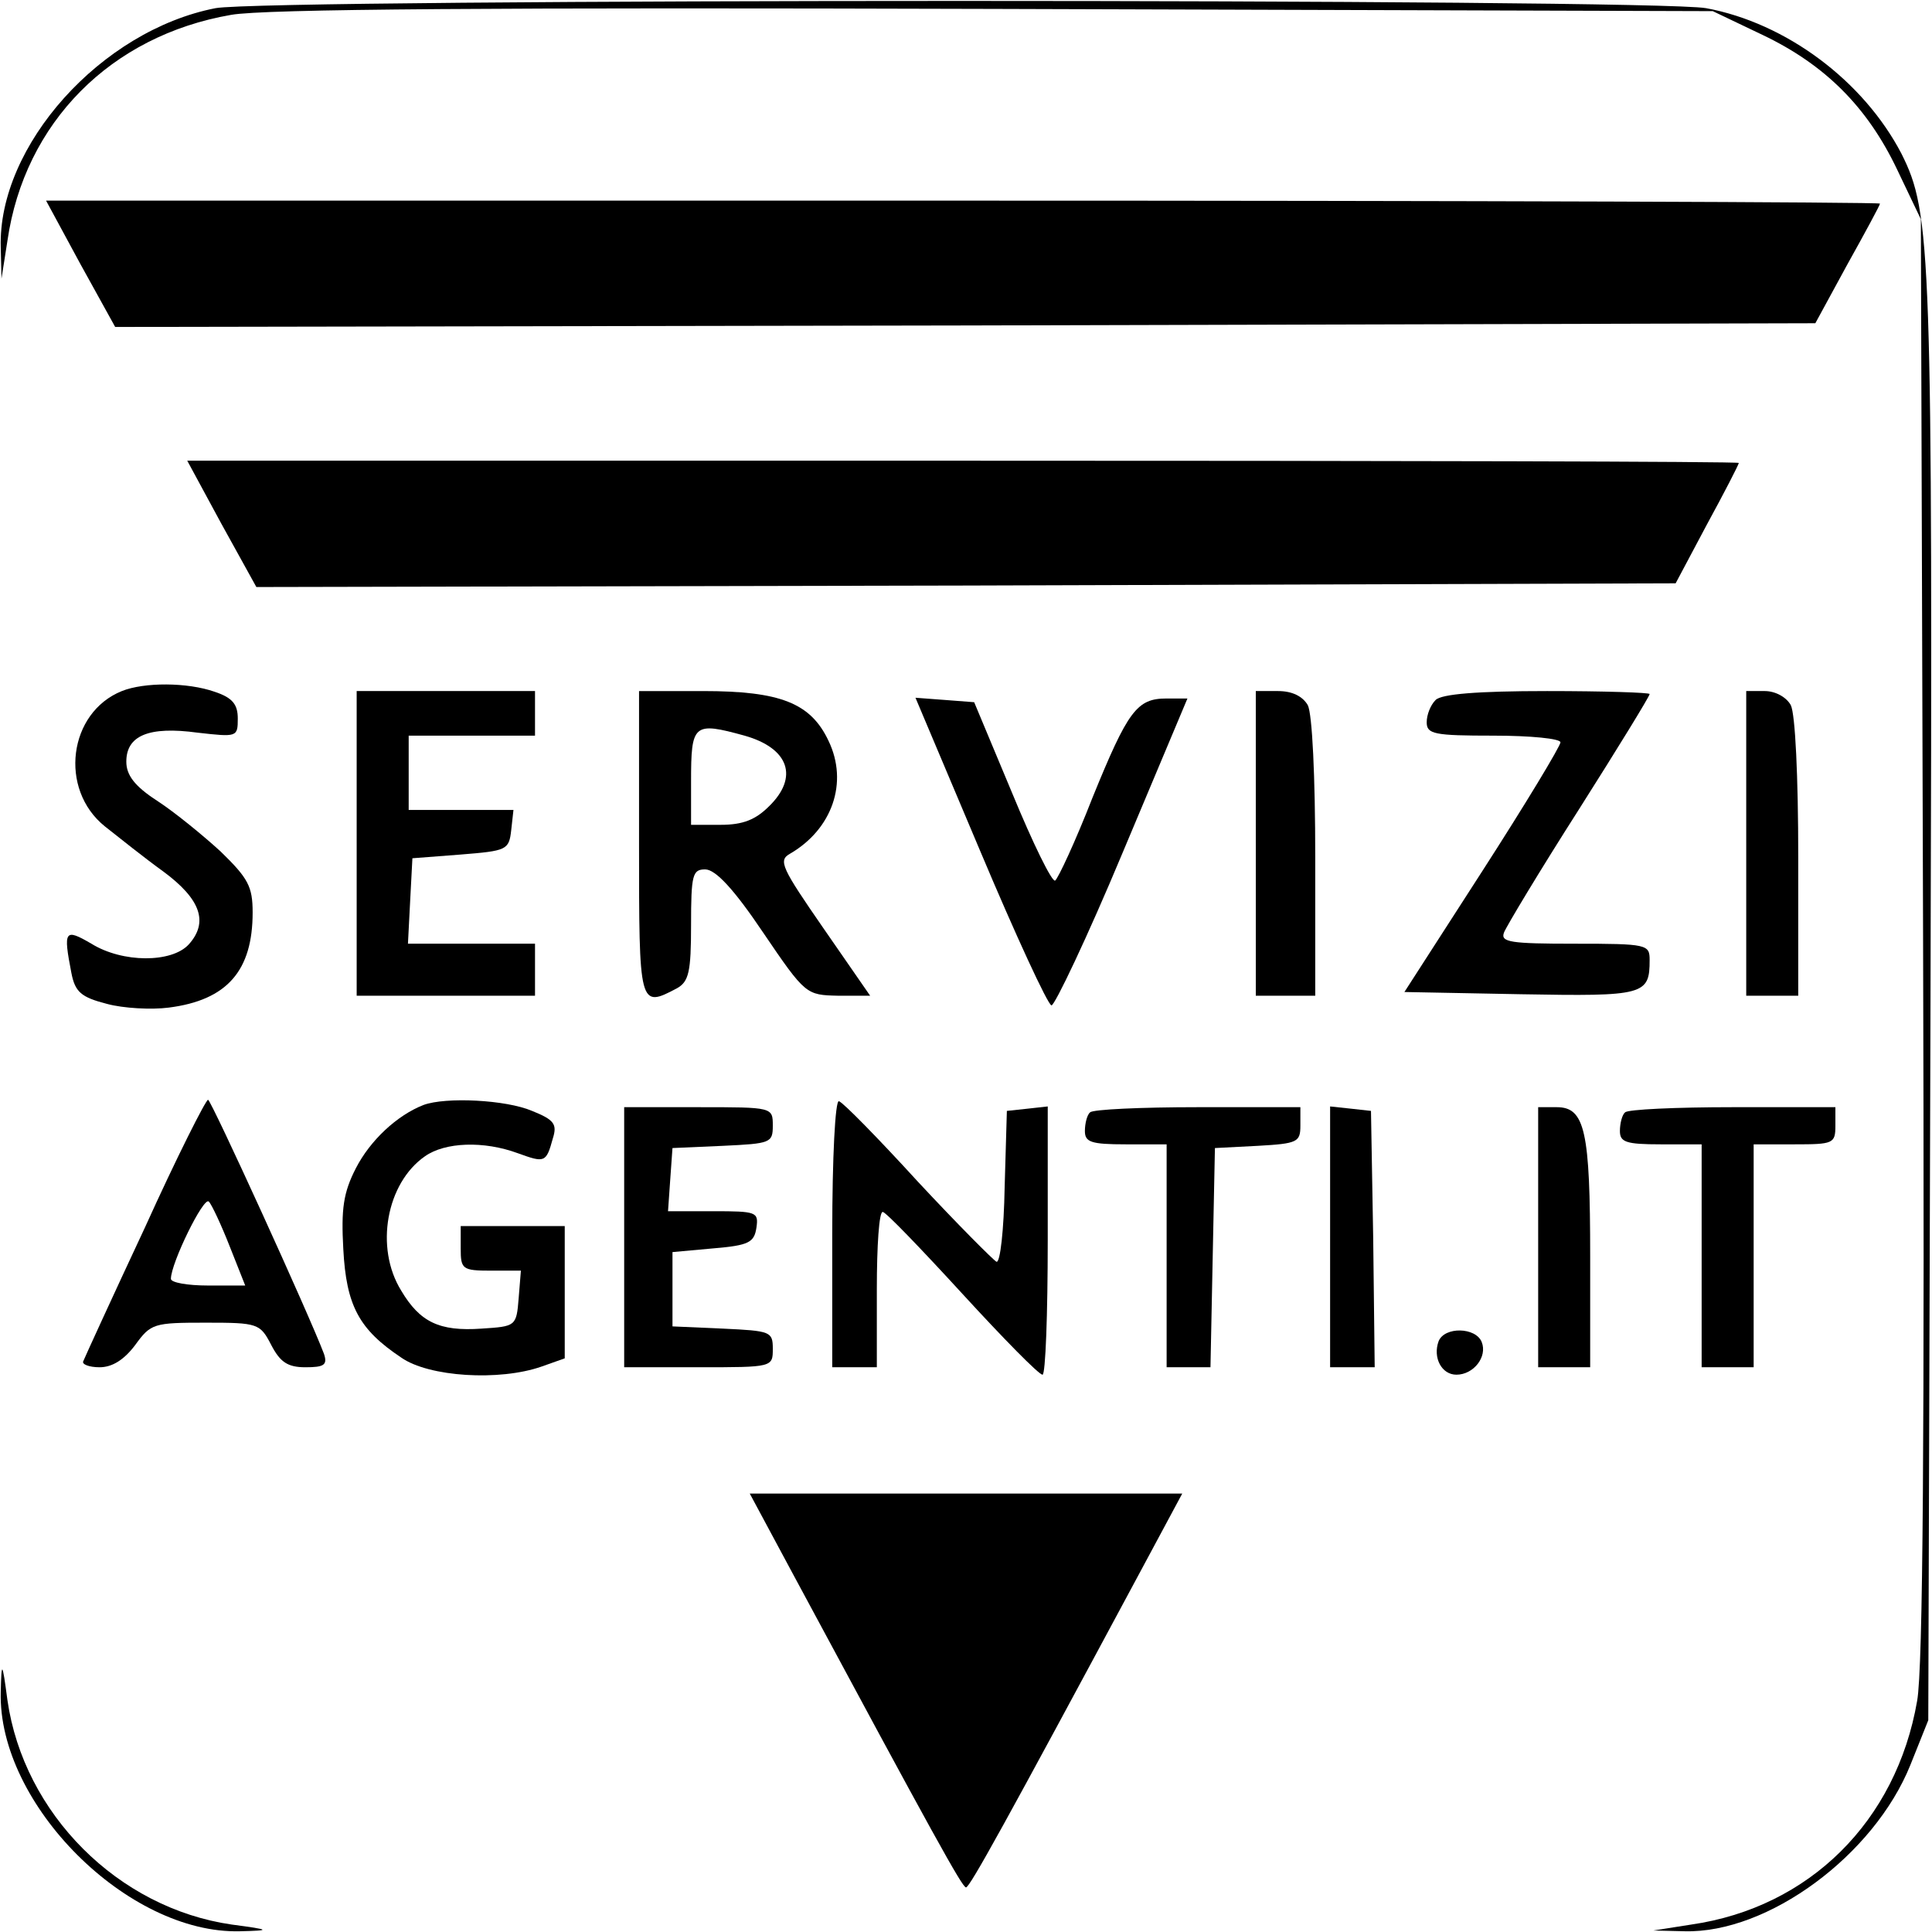
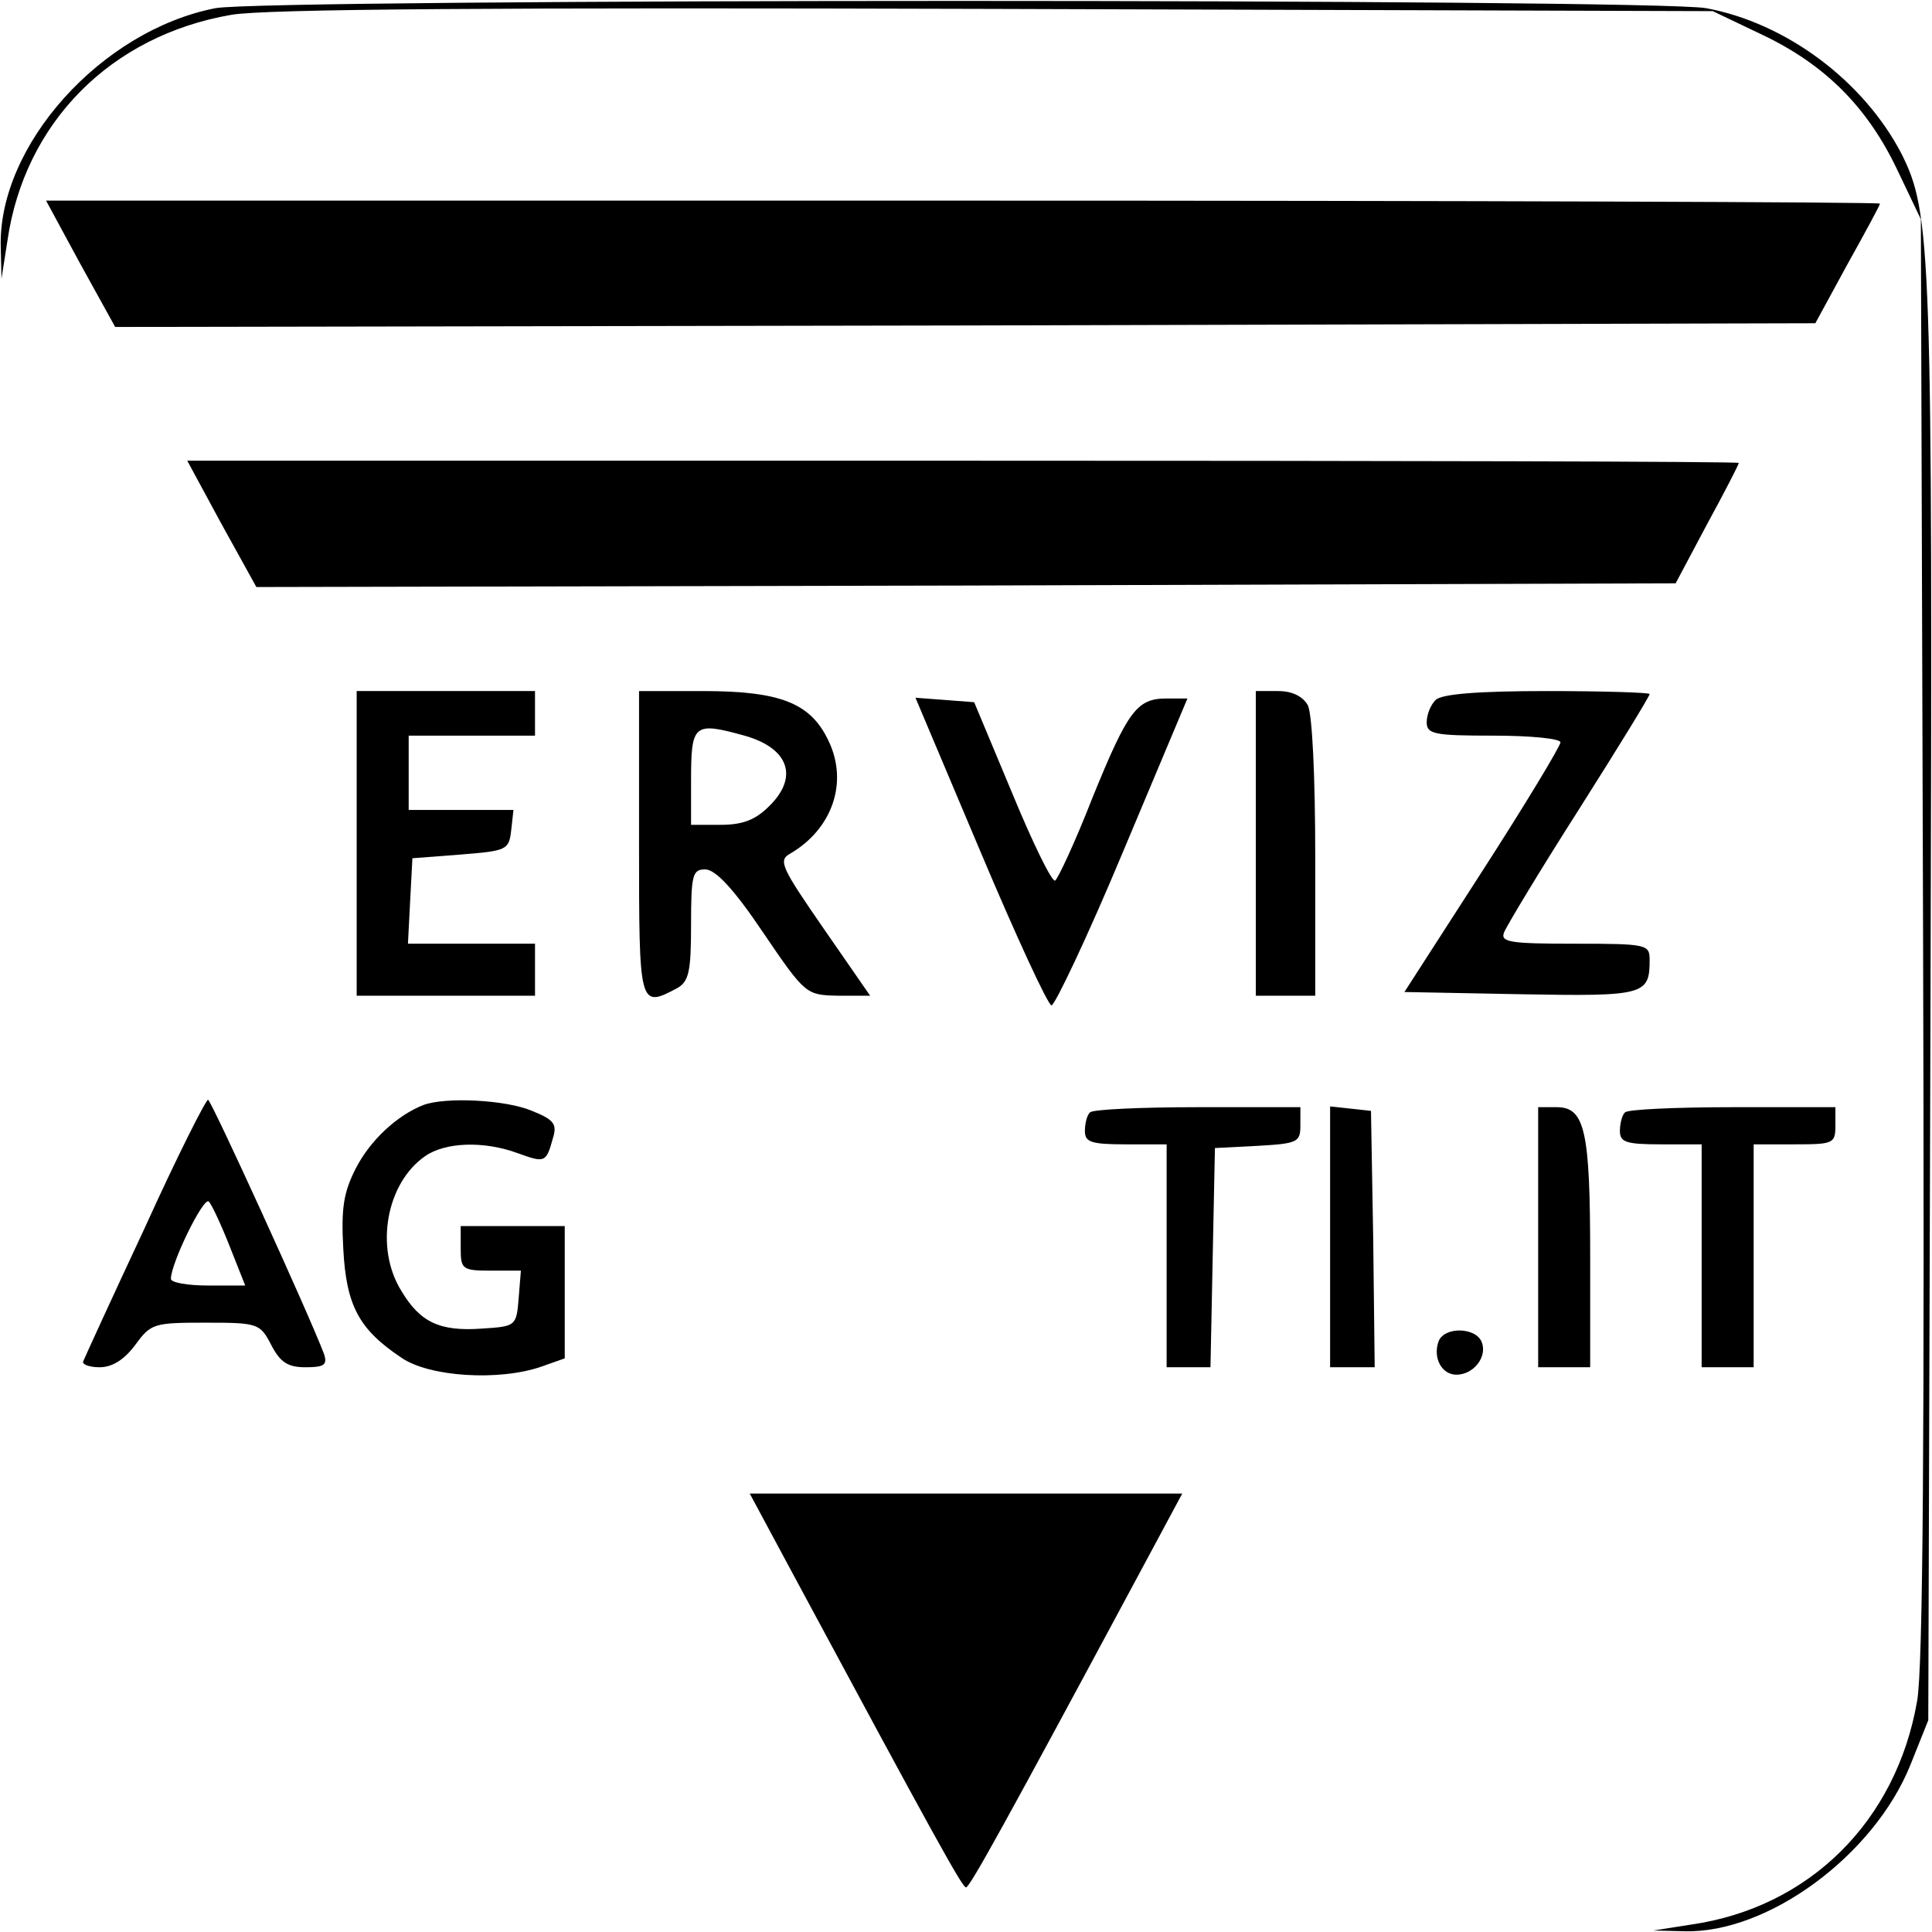
<svg xmlns="http://www.w3.org/2000/svg" version="1.0" width="260pt" height="260pt" viewBox="0 0 260 260" preserveAspectRatio="xMidYMid meet">
  <g transform="translate(0,260) scale(0.1,-0.1)" fill="#000000" stroke="none">
    <path d="M290 2589 c-154 -30 -293 -185 -289 -322 l1 -42 8 51 c23 159 139 276 301 304 44 8 360 10 1029 8 l965 -3 67 -32 c84 -40 141 -97 181 -181 l32 -67 3 -965 c2 -669 0 -985 -8 -1029 -28 -162 -145 -278 -304 -301 l-51 -8 42 -1 c112 -3 255 102 304 224 l24 60 3 970 c3 1011 1 1058 -39 1138 -51 98 -155 176 -263 196 -73 13 -1938 13 -2006 0z" />
    <path d="M108 2245 l47 -85 1144 2 1144 3 43 79 c24 43 44 80 44 82 0 2 -555 4 -1234 4 l-1234 0 46 -85z" />
    <path d="M298 1895 l47 -85 955 2 955 3 42 79 c24 44 43 81 43 83 0 2 -470 3 -1044 3 l-1044 0 46 -85z" />
-     <path d="M164 1670 c-72 -29 -85 -132 -23 -182 19 -15 54 -43 79 -61 50 -37 61 -68 34 -98 -23 -25 -89 -25 -131 1 -36 21 -38 18 -27 -39 5 -26 13 -33 48 -42 22 -6 60 -8 83 -5 79 10 113 50 113 128 0 35 -6 46 -43 82 -24 22 -62 53 -85 68 -31 20 -42 35 -42 53 0 35 30 48 96 39 53 -6 54 -6 54 19 0 19 -7 28 -31 36 -37 13 -95 13 -125 1z" />
    <path d="M480 1465 l0 -205 120 0 120 0 0 35 0 35 -85 0 -86 0 3 58 3 57 65 5 c62 5 65 6 68 33 l3 27 -70 0 -71 0 0 50 0 50 85 0 85 0 0 30 0 30 -120 0 -120 0 0 -205z" />
    <path d="M860 1465 c0 -220 0 -222 51 -195 16 9 19 22 19 85 0 68 2 75 19 75 14 0 39 -27 78 -85 57 -84 58 -84 101 -85 l43 0 -63 91 c-56 81 -61 91 -45 100 57 33 79 96 52 152 -24 51 -65 67 -169 67 l-86 0 0 -205z m142 145 c60 -17 73 -56 33 -95 -18 -18 -35 -25 -65 -25 l-40 0 0 58 c0 78 3 81 72 62z" />
    <path d="M1690 1465 l0 -205 40 0 40 0 0 186 c0 109 -4 193 -10 205 -7 12 -21 19 -40 19 l-30 0 0 -205z" />
    <path d="M1932 1658 c-7 -7 -12 -20 -12 -30 0 -16 10 -18 90 -18 50 0 90 -4 90 -9 0 -5 -47 -83 -105 -173 l-105 -163 157 -3 c166 -3 173 -1 173 46 0 21 -3 22 -101 22 -86 0 -100 2 -95 15 3 8 48 83 101 166 52 82 95 152 95 155 0 2 -62 4 -138 4 -94 0 -142 -4 -150 -12z" />
-     <path d="M2350 1465 l0 -205 35 0 35 0 0 186 c0 109 -4 193 -10 205 -6 11 -21 19 -35 19 l-25 0 0 -205z" />
    <path d="M1319 1455 c48 -114 91 -207 96 -208 4 -1 48 91 96 206 l87 207 -28 0 c-40 0 -52 -16 -100 -134 -23 -59 -46 -108 -50 -111 -4 -3 -30 50 -58 118 l-51 122 -39 3 -40 3 87 -206z" />
    <path d="M195 948 c-44 -94 -81 -175 -83 -180 -2 -4 8 -8 22 -8 17 0 33 10 48 30 21 29 25 30 95 30 70 0 73 -1 88 -30 12 -23 22 -30 46 -30 25 0 30 3 25 18 -20 53 -152 342 -156 342 -3 0 -42 -77 -85 -172z m114 -25 l21 -53 -50 0 c-28 0 -50 4 -50 9 0 21 44 111 51 104 4 -4 17 -32 28 -60z" />
    <path d="M570 1113 c-36 -14 -72 -48 -91 -85 -17 -33 -20 -55 -17 -109 4 -76 21 -108 78 -146 37 -26 132 -32 189 -12 l31 11 0 89 0 89 -70 0 -70 0 0 -30 c0 -28 2 -30 41 -30 l40 0 -3 -37 c-3 -38 -4 -38 -50 -41 -57 -4 -83 9 -108 51 -36 58 -20 145 32 181 27 19 79 21 125 4 36 -13 38 -13 47 20 6 19 2 25 -28 37 -35 15 -116 19 -146 8z" />
-     <path d="M1120 941 l0 -181 30 0 30 0 0 105 c0 58 3 105 8 104 4 0 52 -50 107 -110 55 -60 103 -109 108 -109 4 0 7 81 7 181 l0 180 -27 -3 -28 -3 -3 -103 c-1 -57 -6 -102 -11 -100 -4 2 -52 50 -106 108 -53 58 -101 107 -106 108 -5 2 -9 -76 -9 -177z" />
-     <path d="M840 935 l0 -175 100 0 c100 0 100 0 100 25 0 23 -3 24 -67 27 l-68 3 0 50 0 50 55 5 c48 4 55 8 58 28 3 21 0 22 -58 22 l-61 0 3 43 3 42 68 3 c64 3 67 4 67 27 0 25 0 25 -100 25 l-100 0 0 -175z" />
    <path d="M1467 1103 c-4 -3 -7 -15 -7 -25 0 -15 8 -18 55 -18 l55 0 0 -150 0 -150 30 0 29 0 3 148 3 147 58 3 c53 3 57 5 57 27 l0 25 -138 0 c-76 0 -142 -3 -145 -7z" />
    <path d="M1790 936 l0 -176 30 0 30 0 -2 173 -3 172 -27 3 -28 3 0 -175z" />
    <path d="M2070 935 l0 -175 35 0 35 0 0 149 c0 169 -7 201 -45 201 l-25 0 0 -175z" />
    <path d="M2187 1103 c-4 -3 -7 -15 -7 -25 0 -15 8 -18 55 -18 l55 0 0 -150 0 -150 35 0 35 0 0 150 0 150 55 0 c52 0 55 1 55 25 l0 25 -138 0 c-76 0 -142 -3 -145 -7z" />
    <path d="M1936 795 c-8 -22 4 -45 24 -45 23 0 42 24 34 44 -8 20 -50 21 -58 1z" />
    <path d="M1067 482 c191 -355 228 -422 233 -422 5 0 52 85 233 422 l58 108 -291 0 -291 0 58 -108z" />
-     <path d="M1 323 c-4 -151 171 -326 322 -322 42 1 42 2 -11 9 -153 22 -280 149 -302 302 -7 53 -8 53 -9 11z" />
  </g>
</svg>